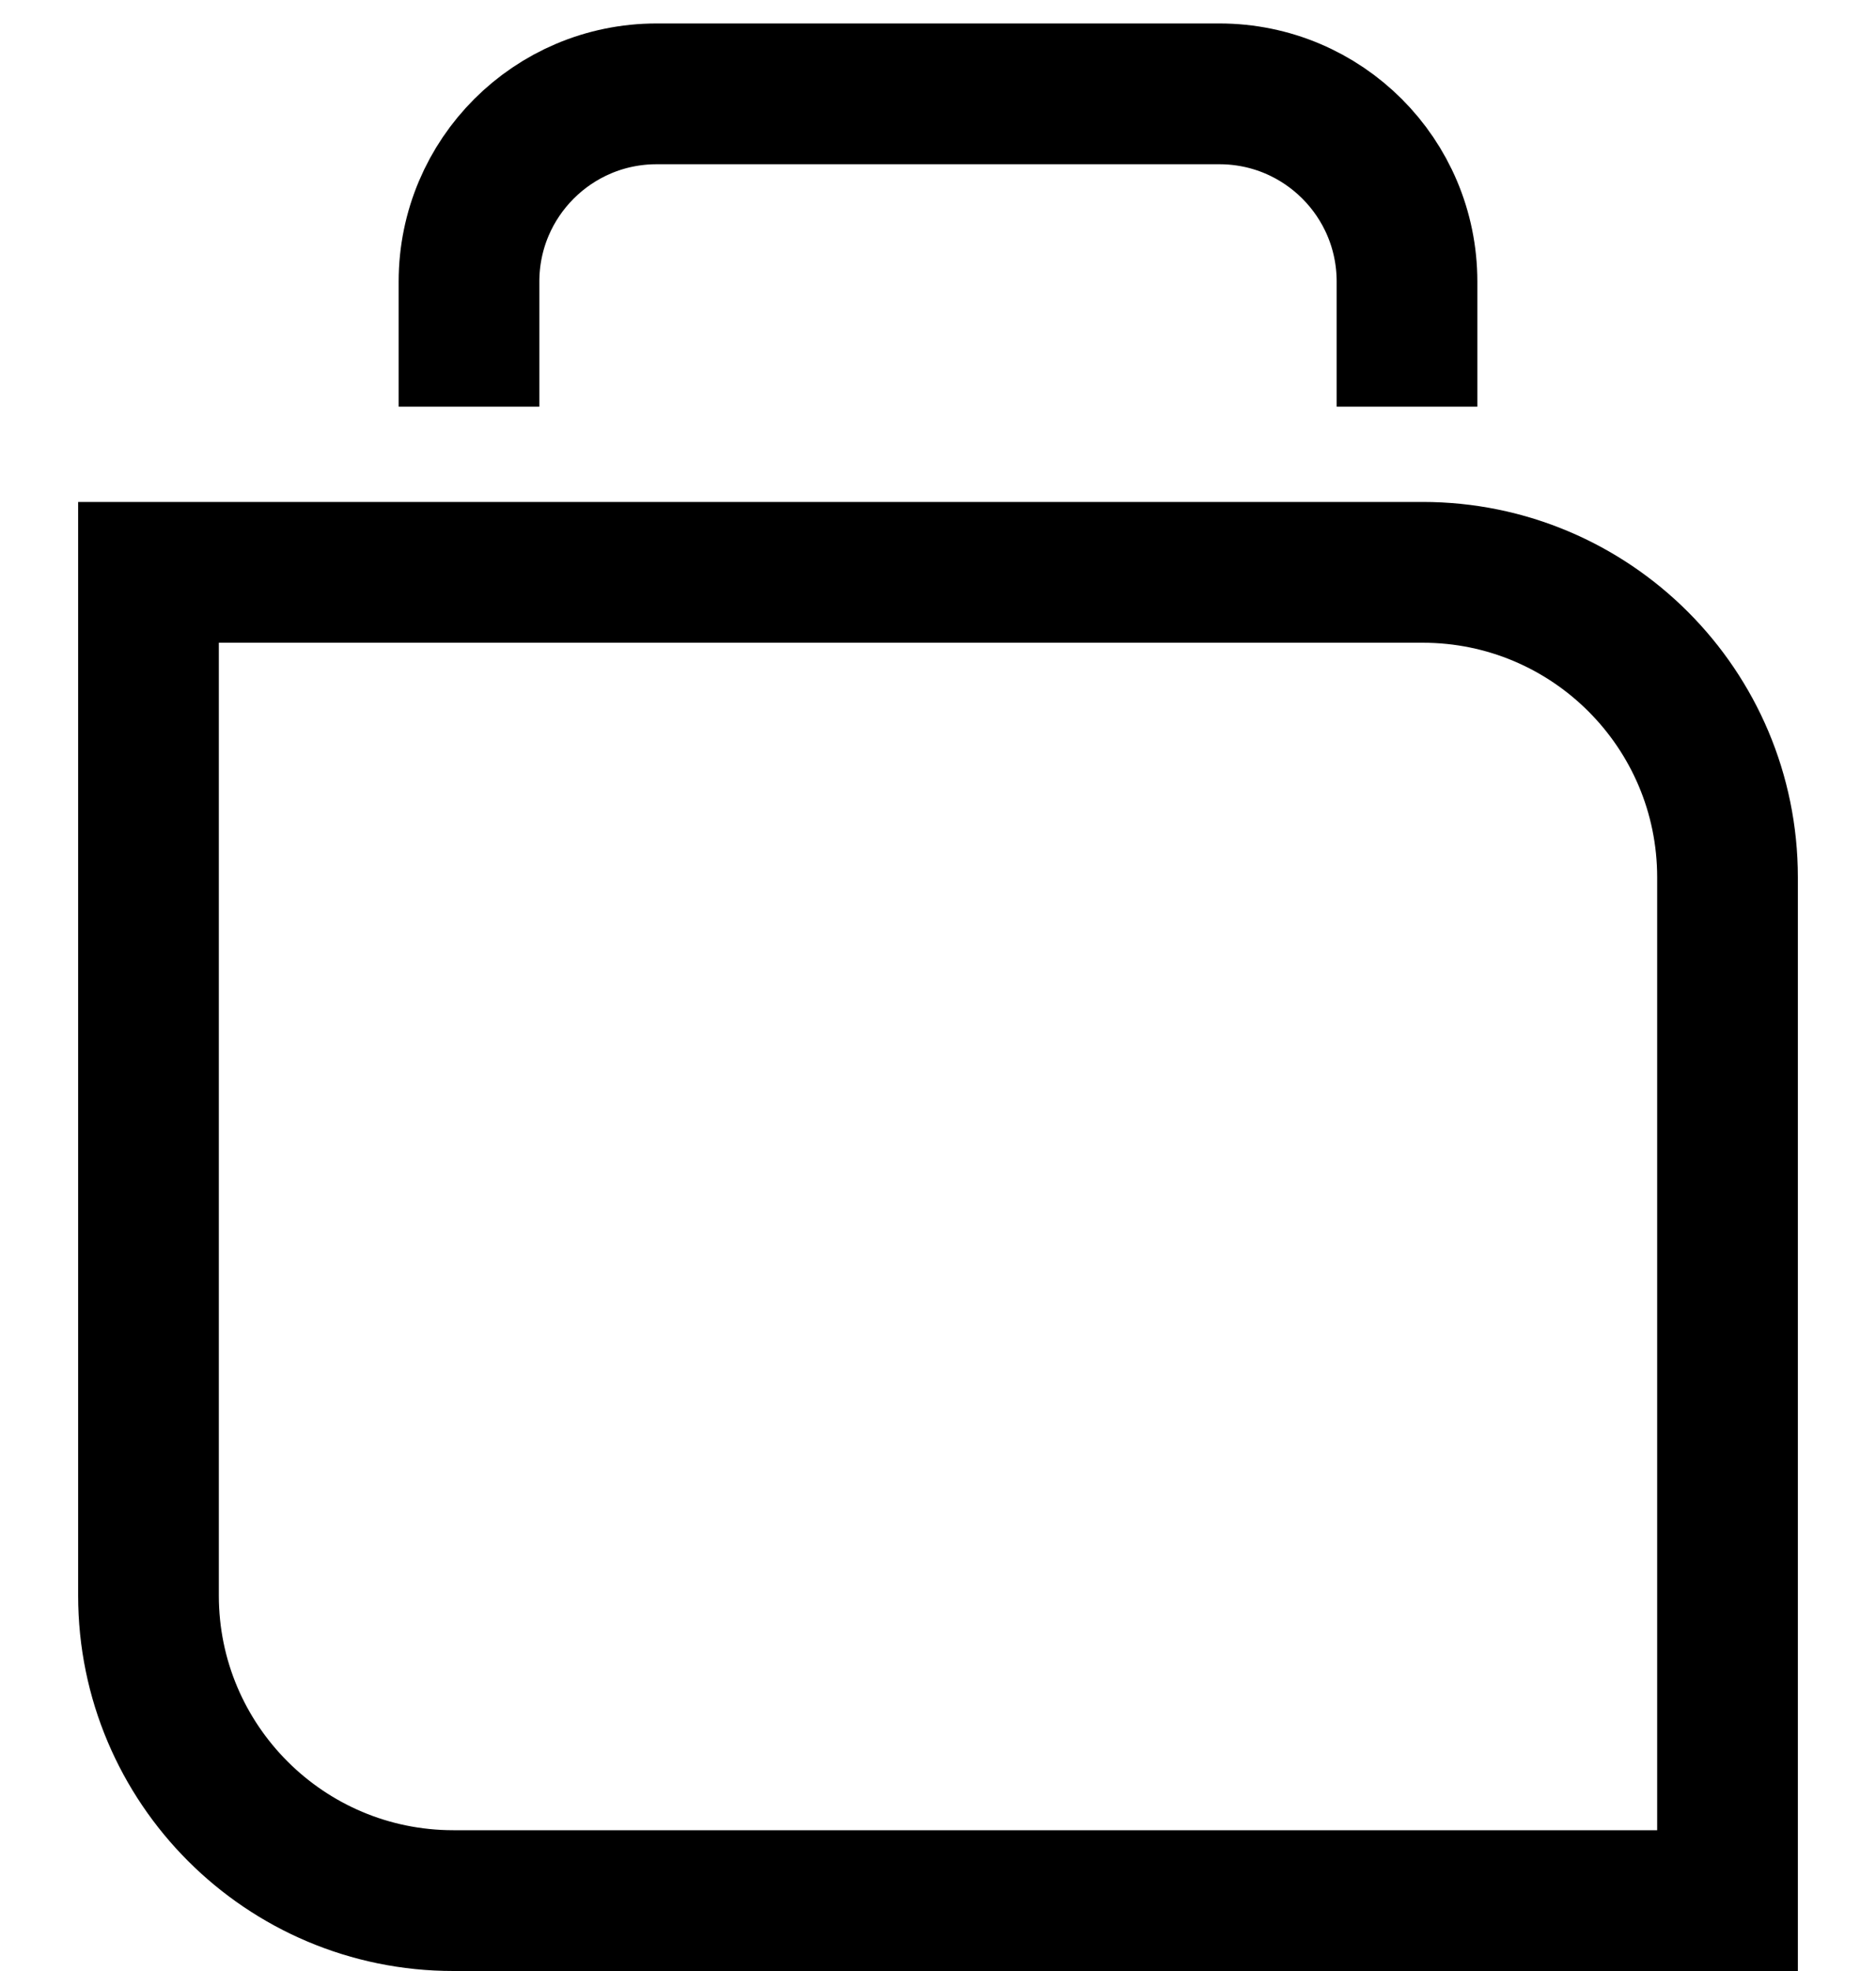
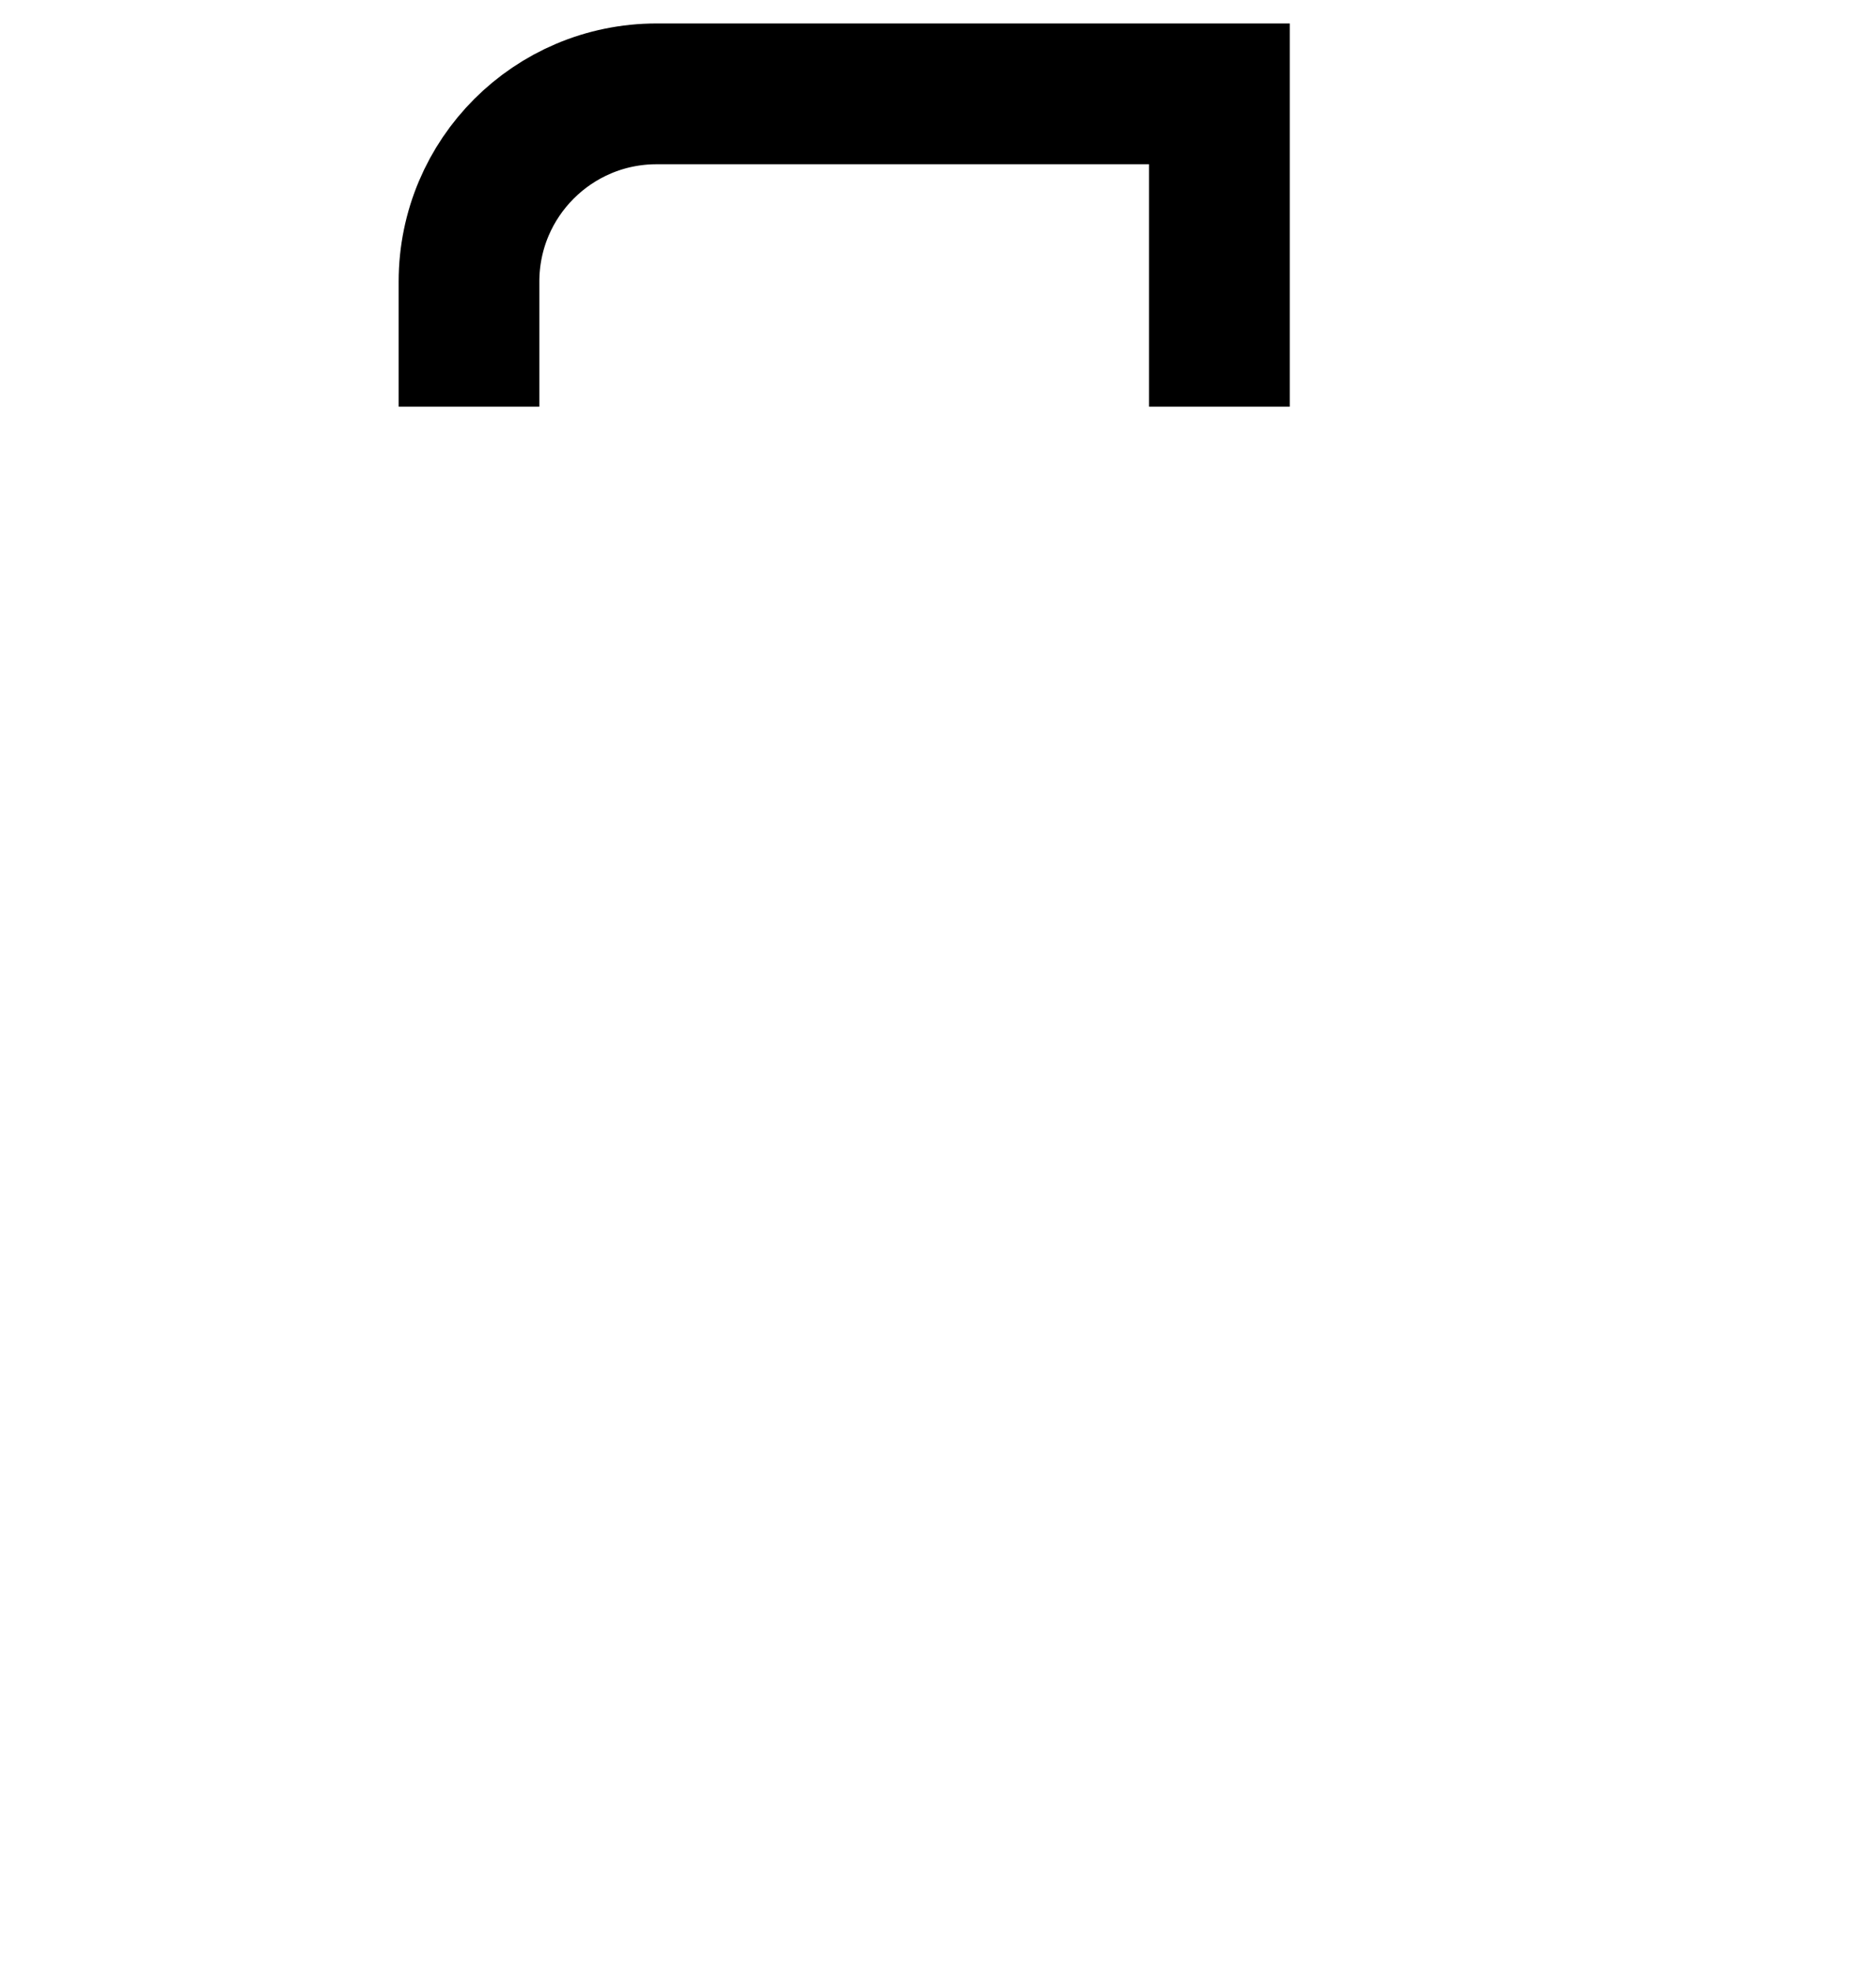
<svg xmlns="http://www.w3.org/2000/svg" width="20" height="21" viewBox="0 0 20 21" fill="none">
-   <path d="M1.583 6.098H15.167C16.962 6.098 18.417 7.553 18.417 9.348V20.25H4.833C3.039 20.25 1.583 18.795 1.583 17V6.098Z" stroke="black" stroke-width="1.5" />
-   <path d="M5 4.333V3C5 1.895 5.896 1 7 1H13C14.105 1 15 1.895 15 3V4.333" stroke="black" stroke-width="1.5" />
+   <path d="M5 4.333V3C5 1.895 5.896 1 7 1H13V4.333" stroke="black" stroke-width="1.5" />
</svg>